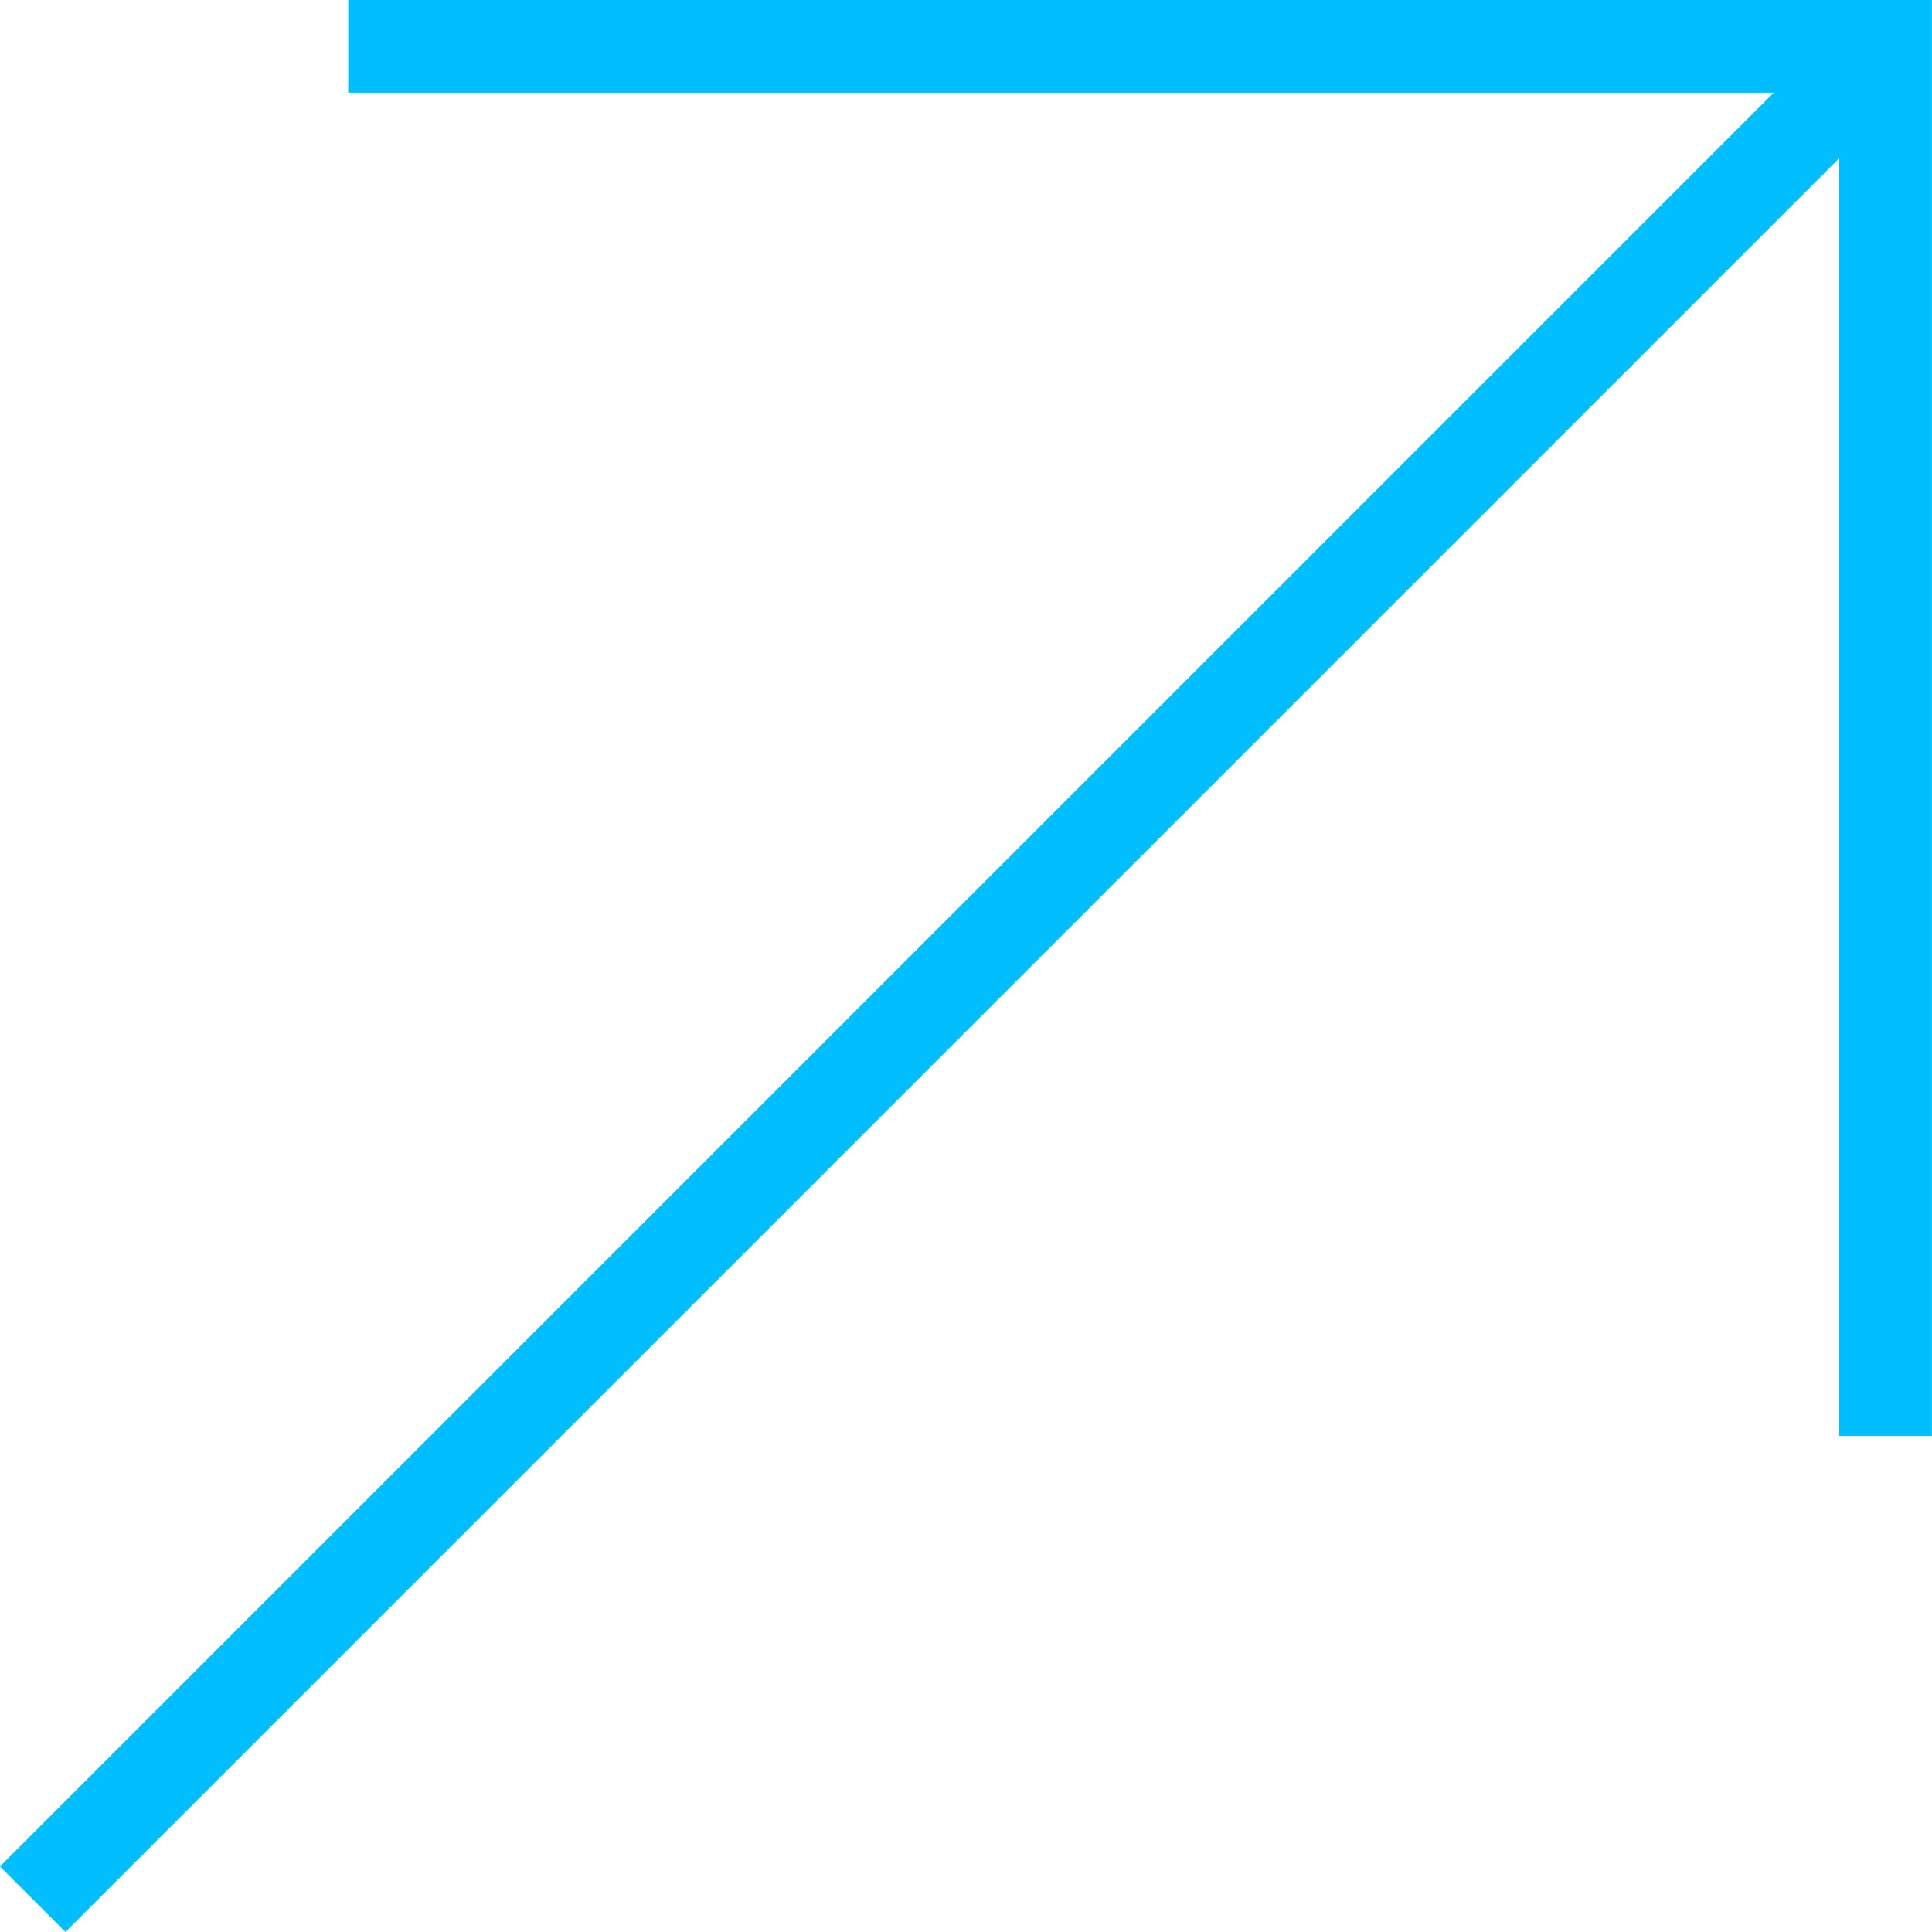
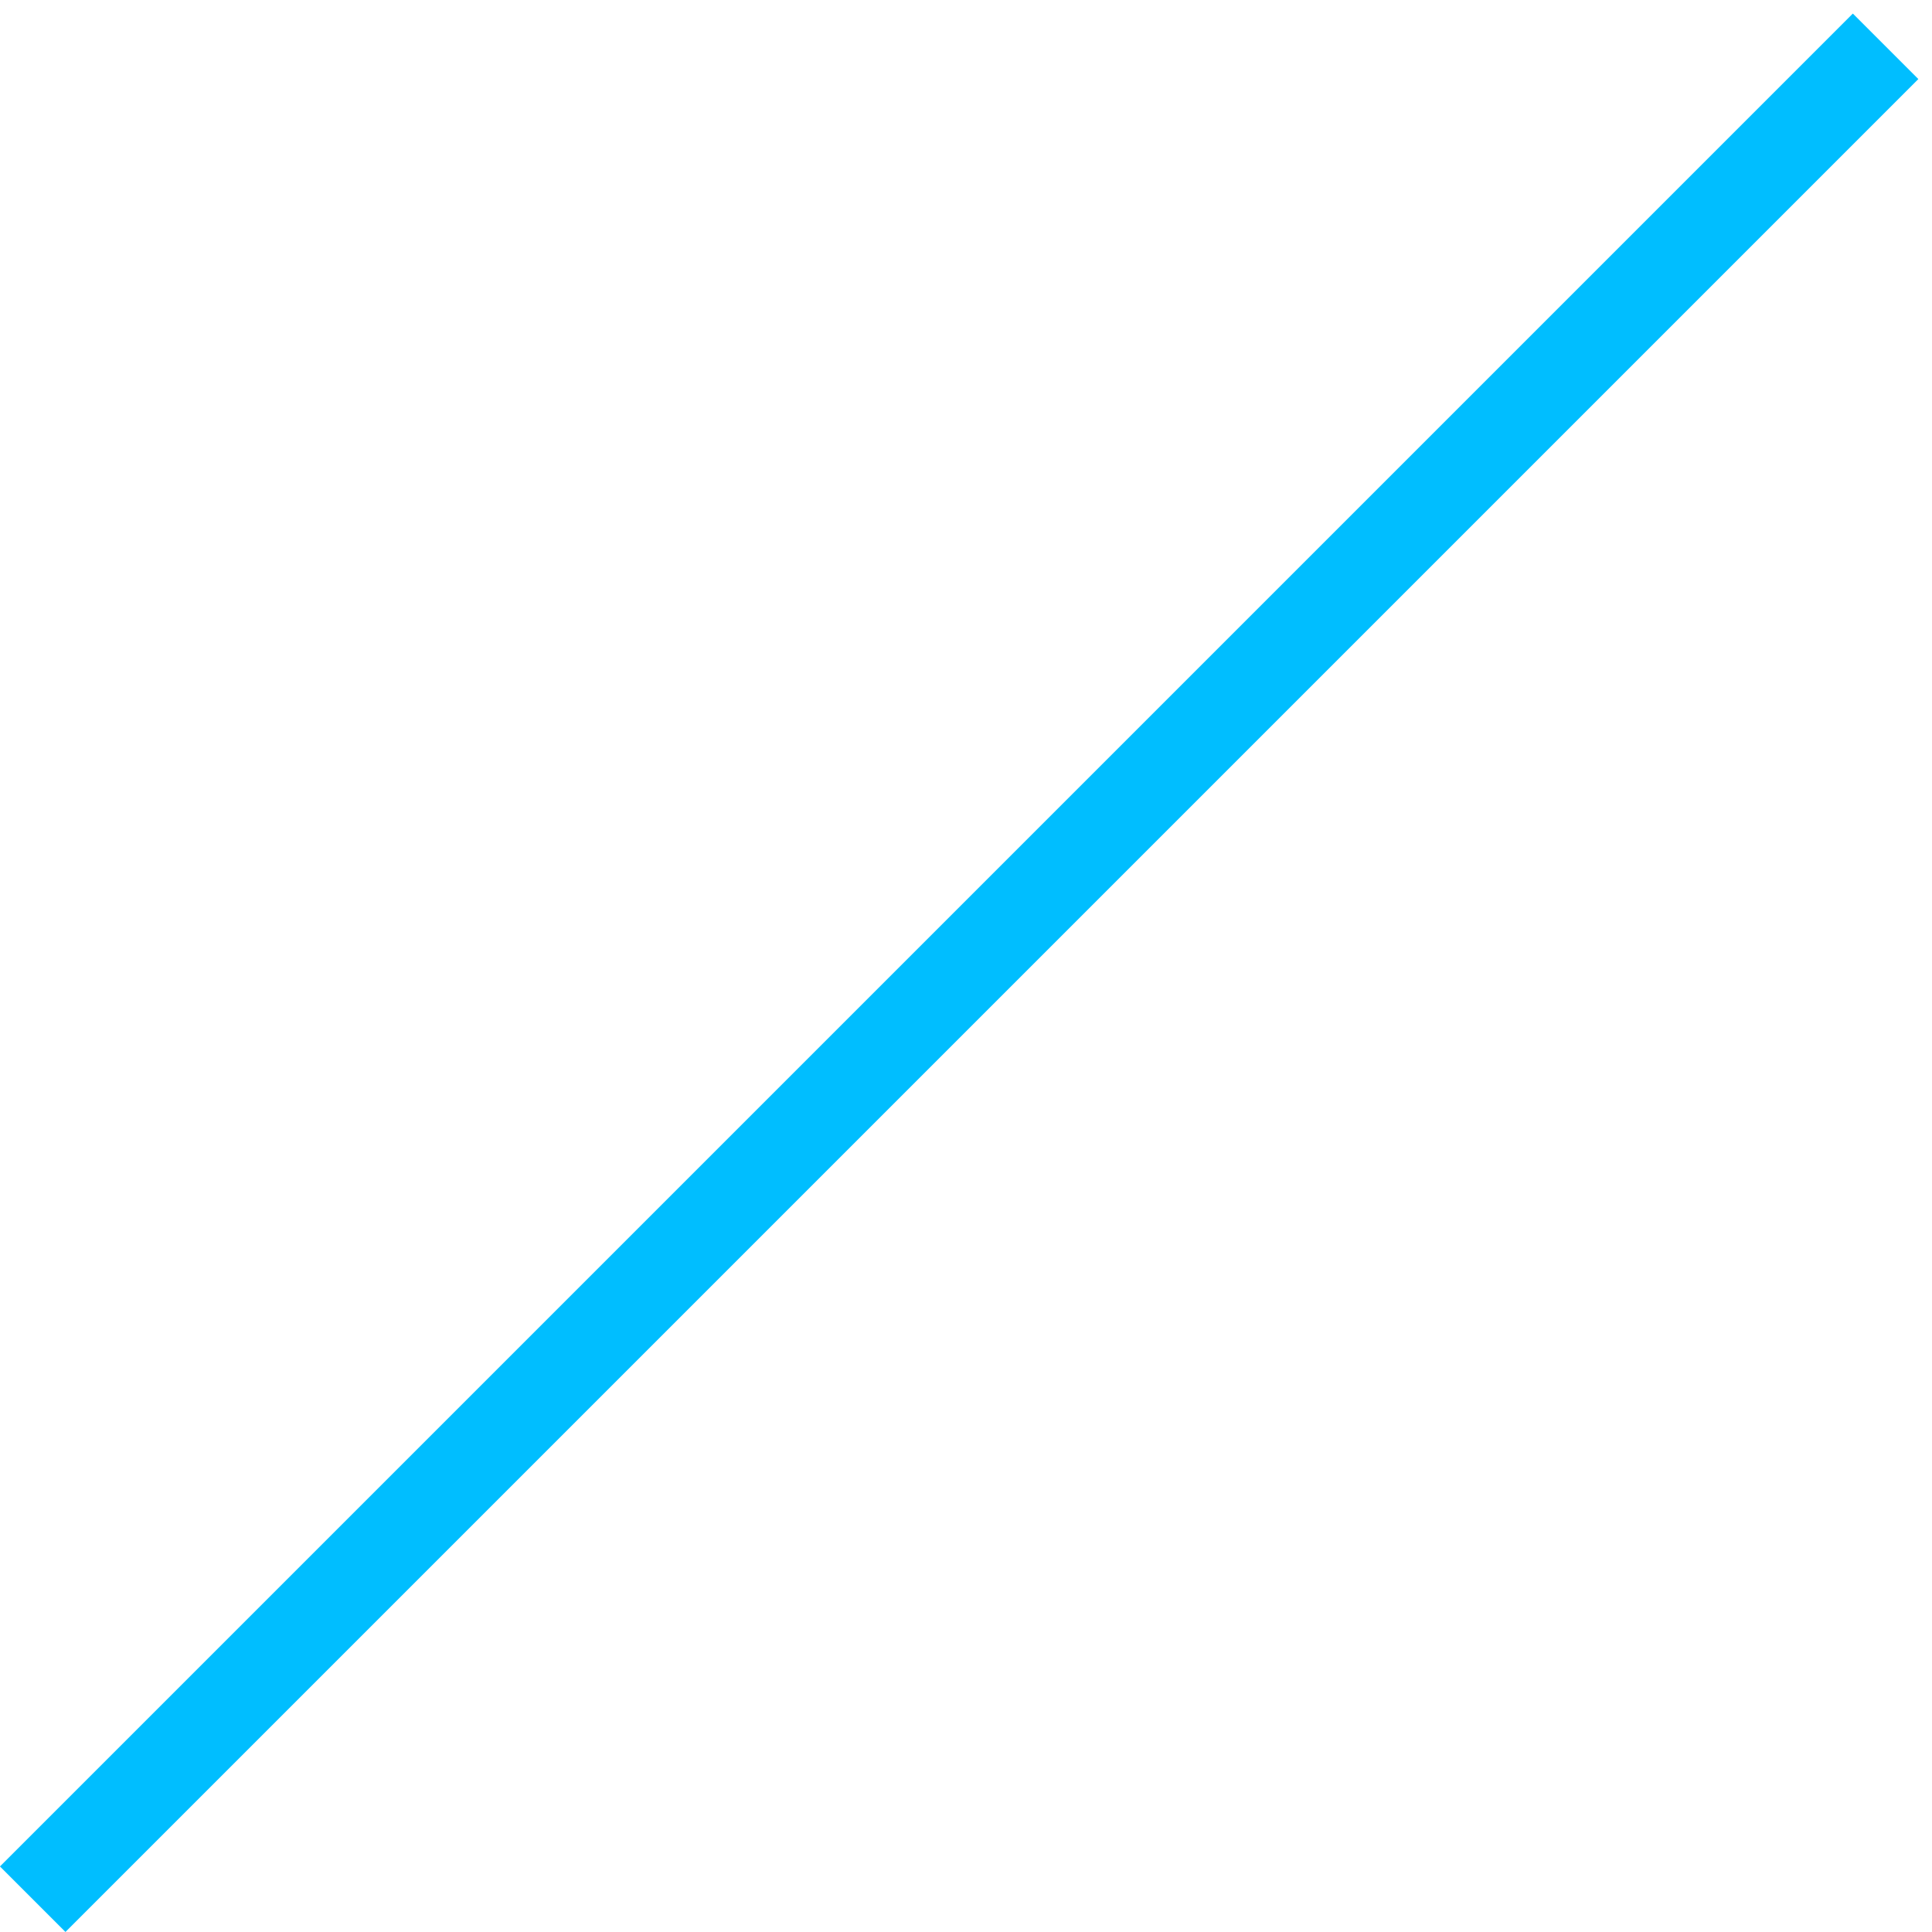
<svg xmlns="http://www.w3.org/2000/svg" width="20.854" height="20.854" viewBox="0 0 20.854 20.854">
  <g id="Group_4109" data-name="Group 4109" transform="translate(-1069.741 -2175)">
-     <path id="Path_691" data-name="Path 691" d="M-4086.925,2171.906h16.594v15" transform="translate(5160.425 3.594)" fill="none" stroke="#00beff" stroke-width="1" />
    <line id="Line_71" data-name="Line 71" y1="20" x2="20" transform="translate(1070.094 2175.5)" fill="none" stroke="#00beff" stroke-width="1" />
  </g>
</svg>